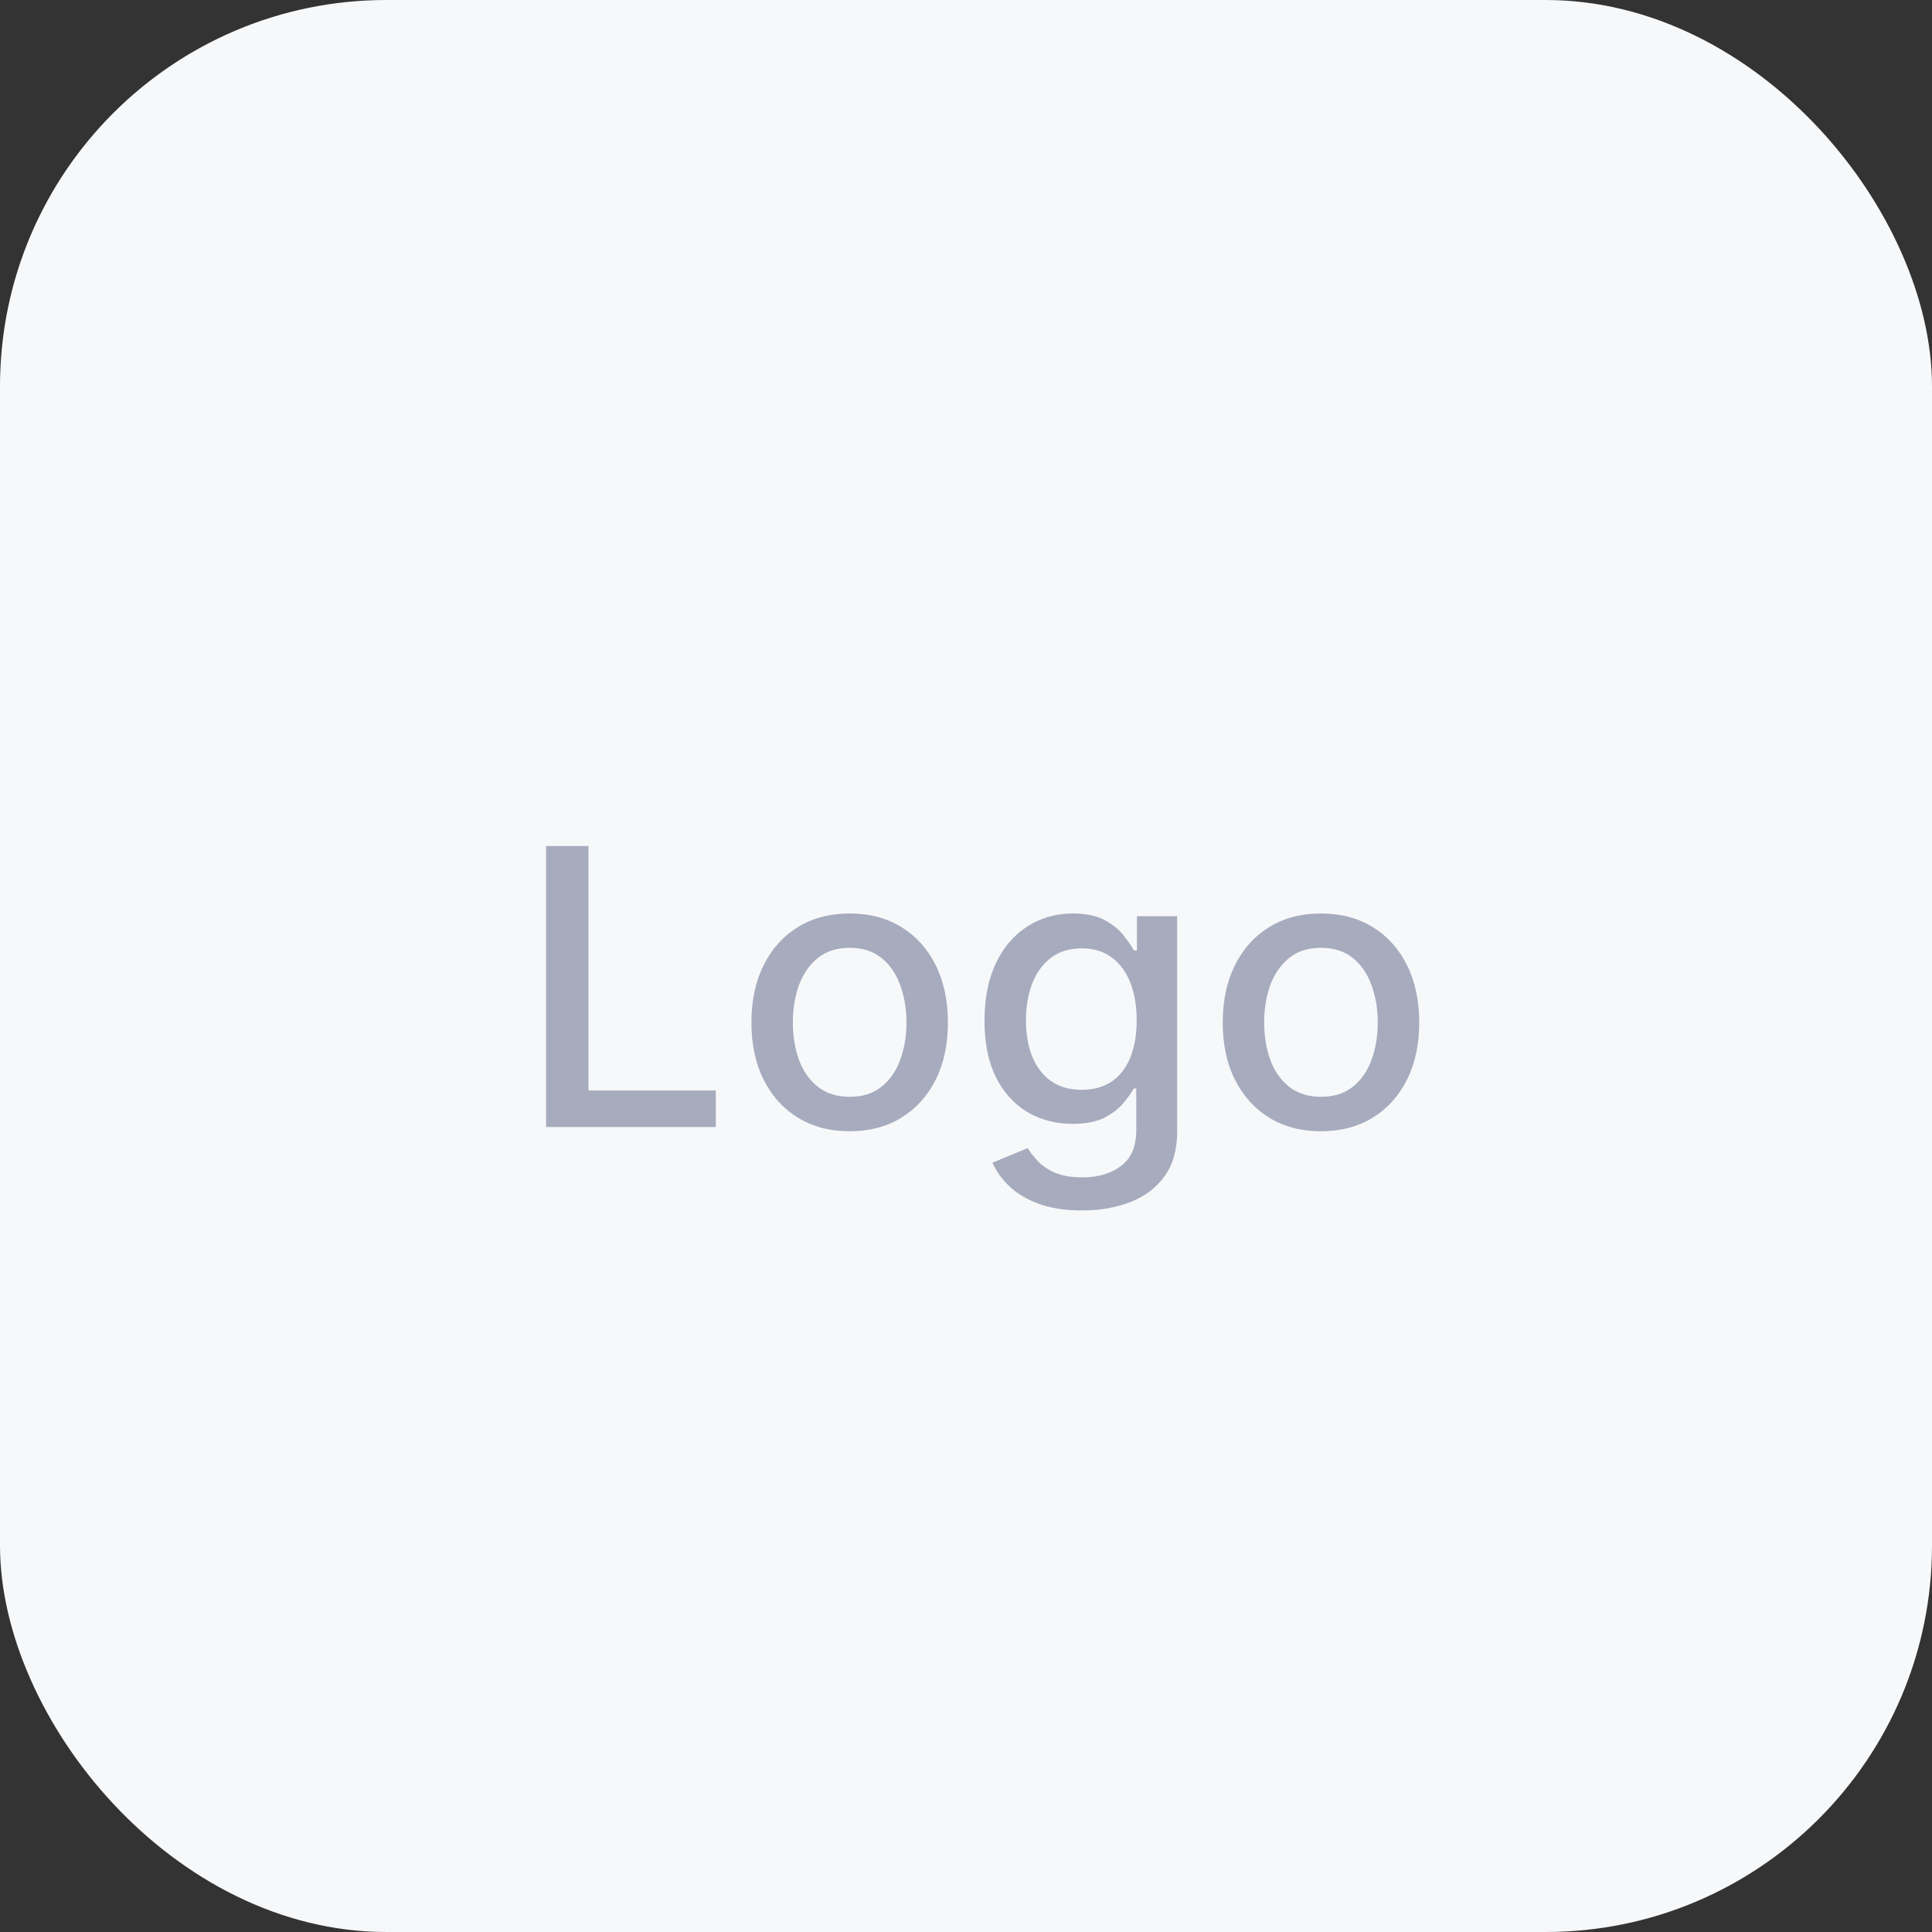
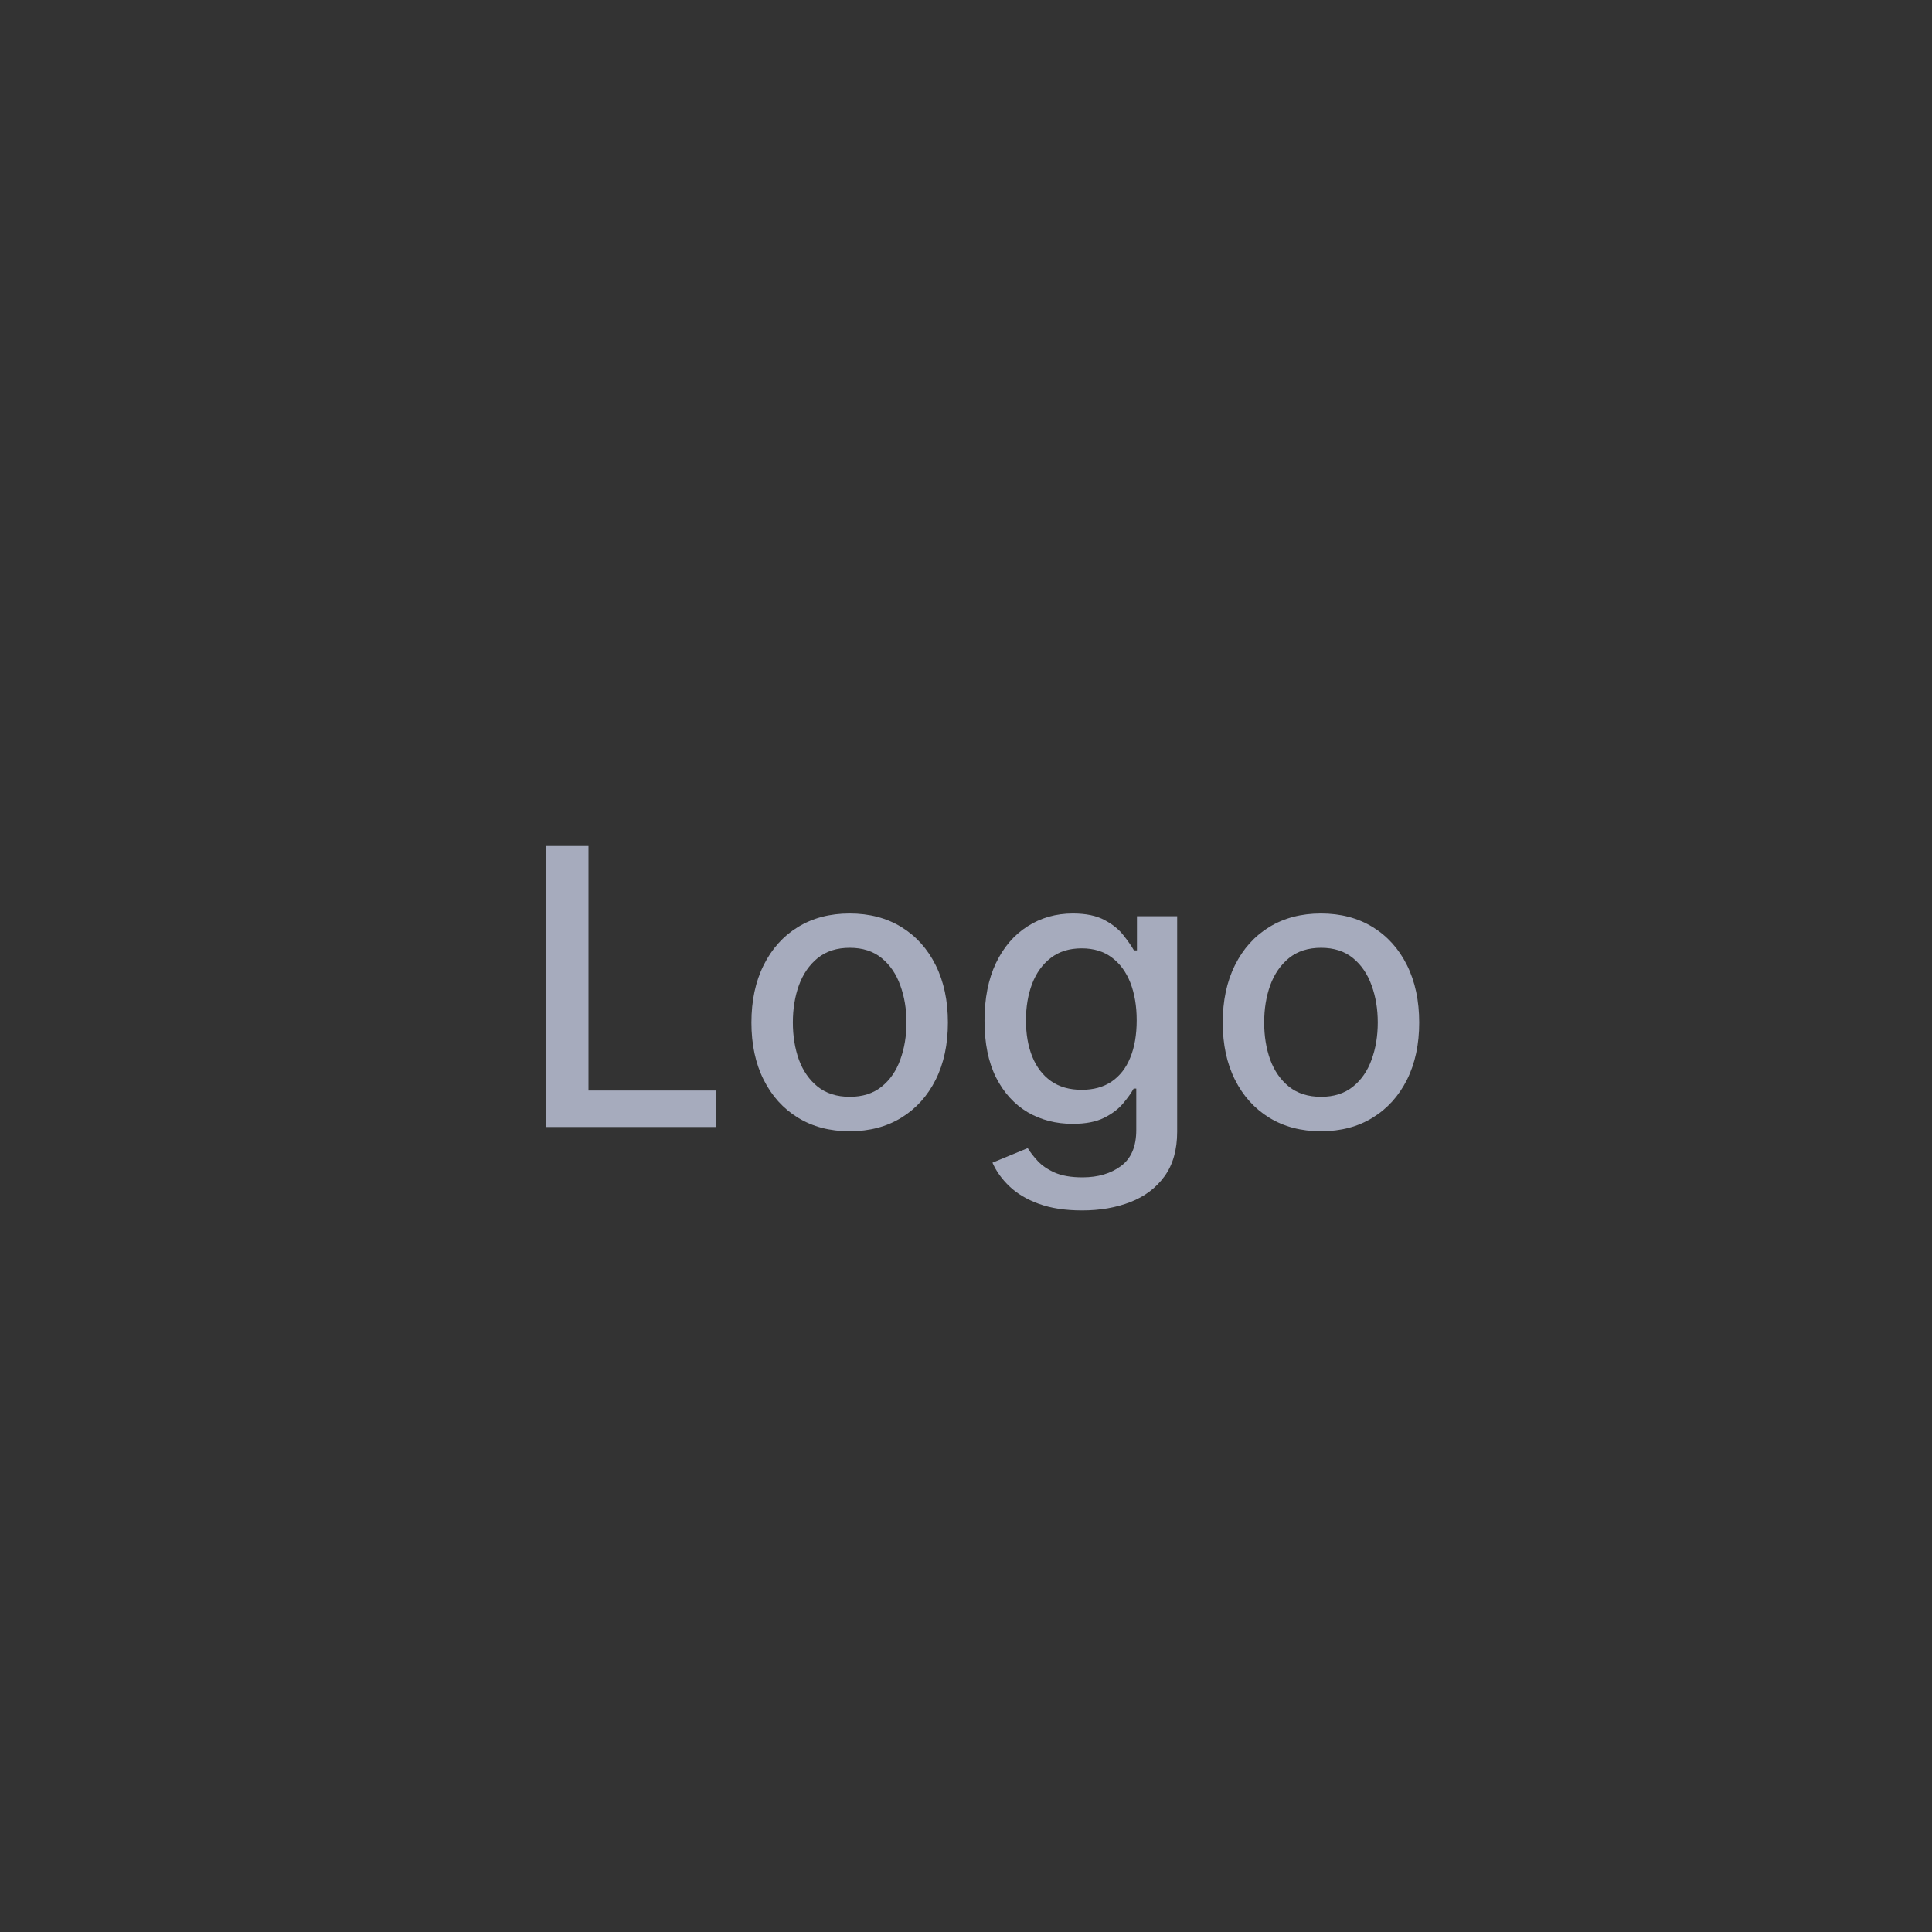
<svg xmlns="http://www.w3.org/2000/svg" width="60" height="60" viewBox="0 0 60 60" fill="none">
  <rect x="0" y="0" width="60" height="60" fill="#333333" stroke="none" />
-   <rect width="60" height="60" rx="12" fill="#F7F8FA" />
-   <path d="M16.959 35V26.273H18.276V33.867H22.23V35H16.959ZM26.387 35.132C25.773 35.132 25.238 34.992 24.78 34.71C24.323 34.429 23.968 34.035 23.715 33.53C23.462 33.024 23.336 32.433 23.336 31.757C23.336 31.078 23.462 30.484 23.715 29.976C23.968 29.467 24.323 29.072 24.78 28.791C25.238 28.51 25.773 28.369 26.387 28.369C27.001 28.369 27.536 28.51 27.994 28.791C28.451 29.072 28.806 29.467 29.059 29.976C29.312 30.484 29.438 31.078 29.438 31.757C29.438 32.433 29.312 33.024 29.059 33.53C28.806 34.035 28.451 34.429 27.994 34.71C27.536 34.992 27.001 35.132 26.387 35.132ZM26.391 34.062C26.789 34.062 27.119 33.957 27.38 33.747C27.641 33.537 27.834 33.257 27.959 32.908C28.087 32.558 28.151 32.173 28.151 31.753C28.151 31.335 28.087 30.952 27.959 30.602C27.834 30.25 27.641 29.967 27.38 29.754C27.119 29.541 26.789 29.435 26.391 29.435C25.991 29.435 25.658 29.541 25.394 29.754C25.133 29.967 24.938 30.25 24.81 30.602C24.685 30.952 24.623 31.335 24.623 31.753C24.623 32.173 24.685 32.558 24.81 32.908C24.938 33.257 25.133 33.537 25.394 33.747C25.658 33.957 25.991 34.062 26.391 34.062ZM33.605 37.591C33.085 37.591 32.637 37.523 32.262 37.386C31.89 37.25 31.586 37.07 31.351 36.845C31.115 36.621 30.939 36.375 30.822 36.108L31.917 35.656C31.994 35.781 32.096 35.913 32.224 36.053C32.355 36.195 32.531 36.315 32.752 36.415C32.977 36.514 33.265 36.564 33.617 36.564C34.1 36.564 34.5 36.446 34.815 36.21C35.13 35.977 35.288 35.605 35.288 35.094V33.807H35.207C35.13 33.946 35.02 34.101 34.875 34.271C34.733 34.442 34.537 34.59 34.287 34.715C34.037 34.84 33.711 34.902 33.311 34.902C32.794 34.902 32.328 34.781 31.913 34.54C31.501 34.295 31.174 33.936 30.933 33.462C30.694 32.984 30.575 32.398 30.575 31.702C30.575 31.006 30.693 30.409 30.929 29.912C31.167 29.415 31.494 29.034 31.909 28.77C32.324 28.503 32.794 28.369 33.319 28.369C33.725 28.369 34.054 28.438 34.304 28.574C34.554 28.707 34.748 28.864 34.887 29.043C35.029 29.222 35.139 29.379 35.216 29.516H35.309V28.454H36.558V35.145C36.558 35.707 36.427 36.169 36.166 36.53C35.904 36.891 35.551 37.158 35.105 37.331C34.662 37.504 34.162 37.591 33.605 37.591ZM33.592 33.845C33.959 33.845 34.268 33.76 34.521 33.59C34.777 33.416 34.97 33.169 35.1 32.848C35.234 32.524 35.301 32.136 35.301 31.685C35.301 31.244 35.235 30.857 35.105 30.521C34.974 30.186 34.782 29.925 34.529 29.737C34.277 29.547 33.964 29.452 33.592 29.452C33.209 29.452 32.889 29.551 32.633 29.75C32.377 29.946 32.184 30.213 32.054 30.551C31.926 30.889 31.862 31.267 31.862 31.685C31.862 32.114 31.927 32.49 32.058 32.814C32.189 33.138 32.382 33.391 32.637 33.572C32.896 33.754 33.214 33.845 33.592 33.845ZM41.024 35.132C40.41 35.132 39.875 34.992 39.417 34.71C38.96 34.429 38.605 34.035 38.352 33.53C38.099 33.024 37.973 32.433 37.973 31.757C37.973 31.078 38.099 30.484 38.352 29.976C38.605 29.467 38.96 29.072 39.417 28.791C39.875 28.51 40.41 28.369 41.024 28.369C41.637 28.369 42.173 28.51 42.63 28.791C43.088 29.072 43.443 29.467 43.696 29.976C43.949 30.484 44.075 31.078 44.075 31.757C44.075 32.433 43.949 33.024 43.696 33.53C43.443 34.035 43.088 34.429 42.63 34.71C42.173 34.992 41.637 35.132 41.024 35.132ZM41.028 34.062C41.426 34.062 41.755 33.957 42.017 33.747C42.278 33.537 42.471 33.257 42.596 32.908C42.724 32.558 42.788 32.173 42.788 31.753C42.788 31.335 42.724 30.952 42.596 30.602C42.471 30.25 42.278 29.967 42.017 29.754C41.755 29.541 41.426 29.435 41.028 29.435C40.627 29.435 40.295 29.541 40.031 29.754C39.77 29.967 39.575 30.25 39.447 30.602C39.322 30.952 39.26 31.335 39.26 31.753C39.26 32.173 39.322 32.558 39.447 32.908C39.575 33.257 39.77 33.537 40.031 33.747C40.295 33.957 40.627 34.062 41.028 34.062Z" fill="#A6ABBD" />
+   <path d="M16.959 35V26.273H18.276V33.867H22.23V35H16.959ZM26.387 35.132C25.773 35.132 25.238 34.992 24.78 34.71C24.323 34.429 23.968 34.035 23.715 33.53C23.462 33.024 23.336 32.433 23.336 31.757C23.336 31.078 23.462 30.484 23.715 29.976C23.968 29.467 24.323 29.072 24.78 28.791C25.238 28.51 25.773 28.369 26.387 28.369C27.001 28.369 27.536 28.51 27.994 28.791C28.451 29.072 28.806 29.467 29.059 29.976C29.312 30.484 29.438 31.078 29.438 31.757C29.438 32.433 29.312 33.024 29.059 33.53C28.806 34.035 28.451 34.429 27.994 34.71C27.536 34.992 27.001 35.132 26.387 35.132ZM26.391 34.062C26.789 34.062 27.119 33.957 27.38 33.747C27.641 33.537 27.834 33.257 27.959 32.908C28.087 32.558 28.151 32.173 28.151 31.753C28.151 31.335 28.087 30.952 27.959 30.602C27.834 30.25 27.641 29.967 27.38 29.754C27.119 29.541 26.789 29.435 26.391 29.435C25.991 29.435 25.658 29.541 25.394 29.754C25.133 29.967 24.938 30.25 24.81 30.602C24.685 30.952 24.623 31.335 24.623 31.753C24.623 32.173 24.685 32.558 24.81 32.908C24.938 33.257 25.133 33.537 25.394 33.747C25.658 33.957 25.991 34.062 26.391 34.062M33.605 37.591C33.085 37.591 32.637 37.523 32.262 37.386C31.89 37.25 31.586 37.07 31.351 36.845C31.115 36.621 30.939 36.375 30.822 36.108L31.917 35.656C31.994 35.781 32.096 35.913 32.224 36.053C32.355 36.195 32.531 36.315 32.752 36.415C32.977 36.514 33.265 36.564 33.617 36.564C34.1 36.564 34.5 36.446 34.815 36.21C35.13 35.977 35.288 35.605 35.288 35.094V33.807H35.207C35.13 33.946 35.02 34.101 34.875 34.271C34.733 34.442 34.537 34.59 34.287 34.715C34.037 34.84 33.711 34.902 33.311 34.902C32.794 34.902 32.328 34.781 31.913 34.54C31.501 34.295 31.174 33.936 30.933 33.462C30.694 32.984 30.575 32.398 30.575 31.702C30.575 31.006 30.693 30.409 30.929 29.912C31.167 29.415 31.494 29.034 31.909 28.77C32.324 28.503 32.794 28.369 33.319 28.369C33.725 28.369 34.054 28.438 34.304 28.574C34.554 28.707 34.748 28.864 34.887 29.043C35.029 29.222 35.139 29.379 35.216 29.516H35.309V28.454H36.558V35.145C36.558 35.707 36.427 36.169 36.166 36.53C35.904 36.891 35.551 37.158 35.105 37.331C34.662 37.504 34.162 37.591 33.605 37.591ZM33.592 33.845C33.959 33.845 34.268 33.76 34.521 33.59C34.777 33.416 34.97 33.169 35.1 32.848C35.234 32.524 35.301 32.136 35.301 31.685C35.301 31.244 35.235 30.857 35.105 30.521C34.974 30.186 34.782 29.925 34.529 29.737C34.277 29.547 33.964 29.452 33.592 29.452C33.209 29.452 32.889 29.551 32.633 29.75C32.377 29.946 32.184 30.213 32.054 30.551C31.926 30.889 31.862 31.267 31.862 31.685C31.862 32.114 31.927 32.49 32.058 32.814C32.189 33.138 32.382 33.391 32.637 33.572C32.896 33.754 33.214 33.845 33.592 33.845ZM41.024 35.132C40.41 35.132 39.875 34.992 39.417 34.71C38.96 34.429 38.605 34.035 38.352 33.53C38.099 33.024 37.973 32.433 37.973 31.757C37.973 31.078 38.099 30.484 38.352 29.976C38.605 29.467 38.96 29.072 39.417 28.791C39.875 28.51 40.41 28.369 41.024 28.369C41.637 28.369 42.173 28.51 42.63 28.791C43.088 29.072 43.443 29.467 43.696 29.976C43.949 30.484 44.075 31.078 44.075 31.757C44.075 32.433 43.949 33.024 43.696 33.53C43.443 34.035 43.088 34.429 42.63 34.71C42.173 34.992 41.637 35.132 41.024 35.132ZM41.028 34.062C41.426 34.062 41.755 33.957 42.017 33.747C42.278 33.537 42.471 33.257 42.596 32.908C42.724 32.558 42.788 32.173 42.788 31.753C42.788 31.335 42.724 30.952 42.596 30.602C42.471 30.25 42.278 29.967 42.017 29.754C41.755 29.541 41.426 29.435 41.028 29.435C40.627 29.435 40.295 29.541 40.031 29.754C39.77 29.967 39.575 30.25 39.447 30.602C39.322 30.952 39.26 31.335 39.26 31.753C39.26 32.173 39.322 32.558 39.447 32.908C39.575 33.257 39.77 33.537 40.031 33.747C40.295 33.957 40.627 34.062 41.028 34.062Z" fill="#A6ABBD" />
</svg>